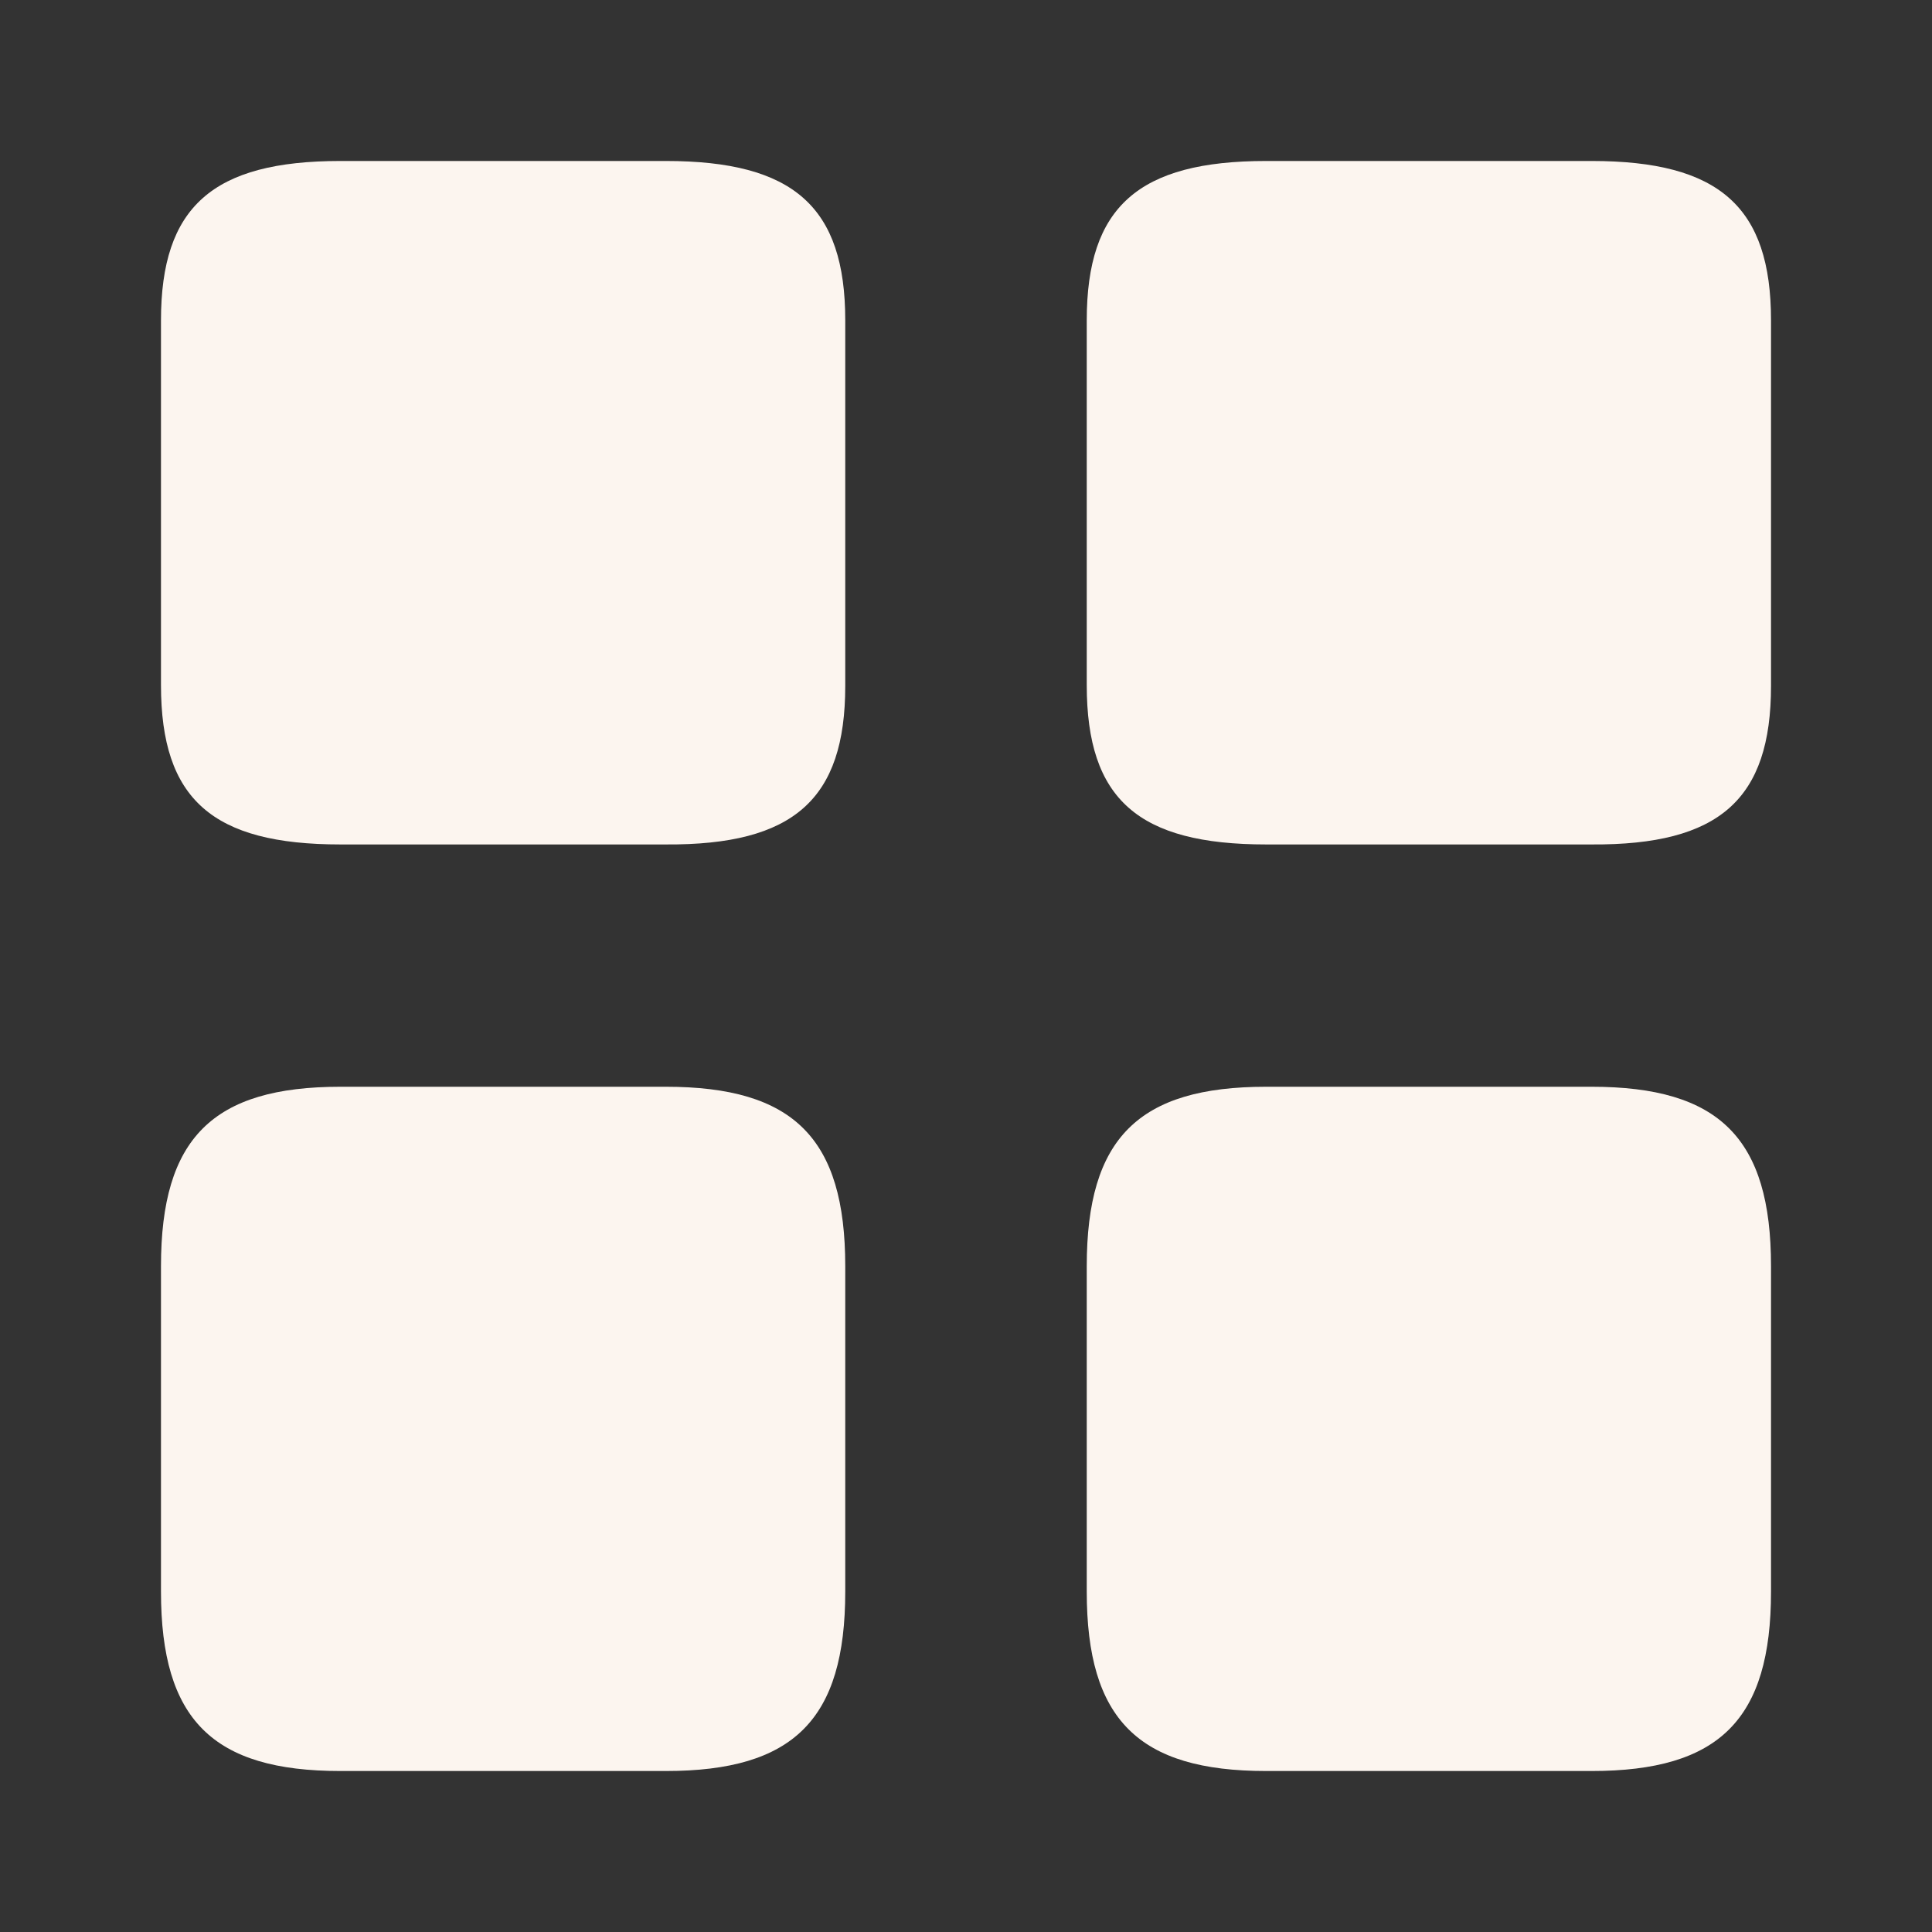
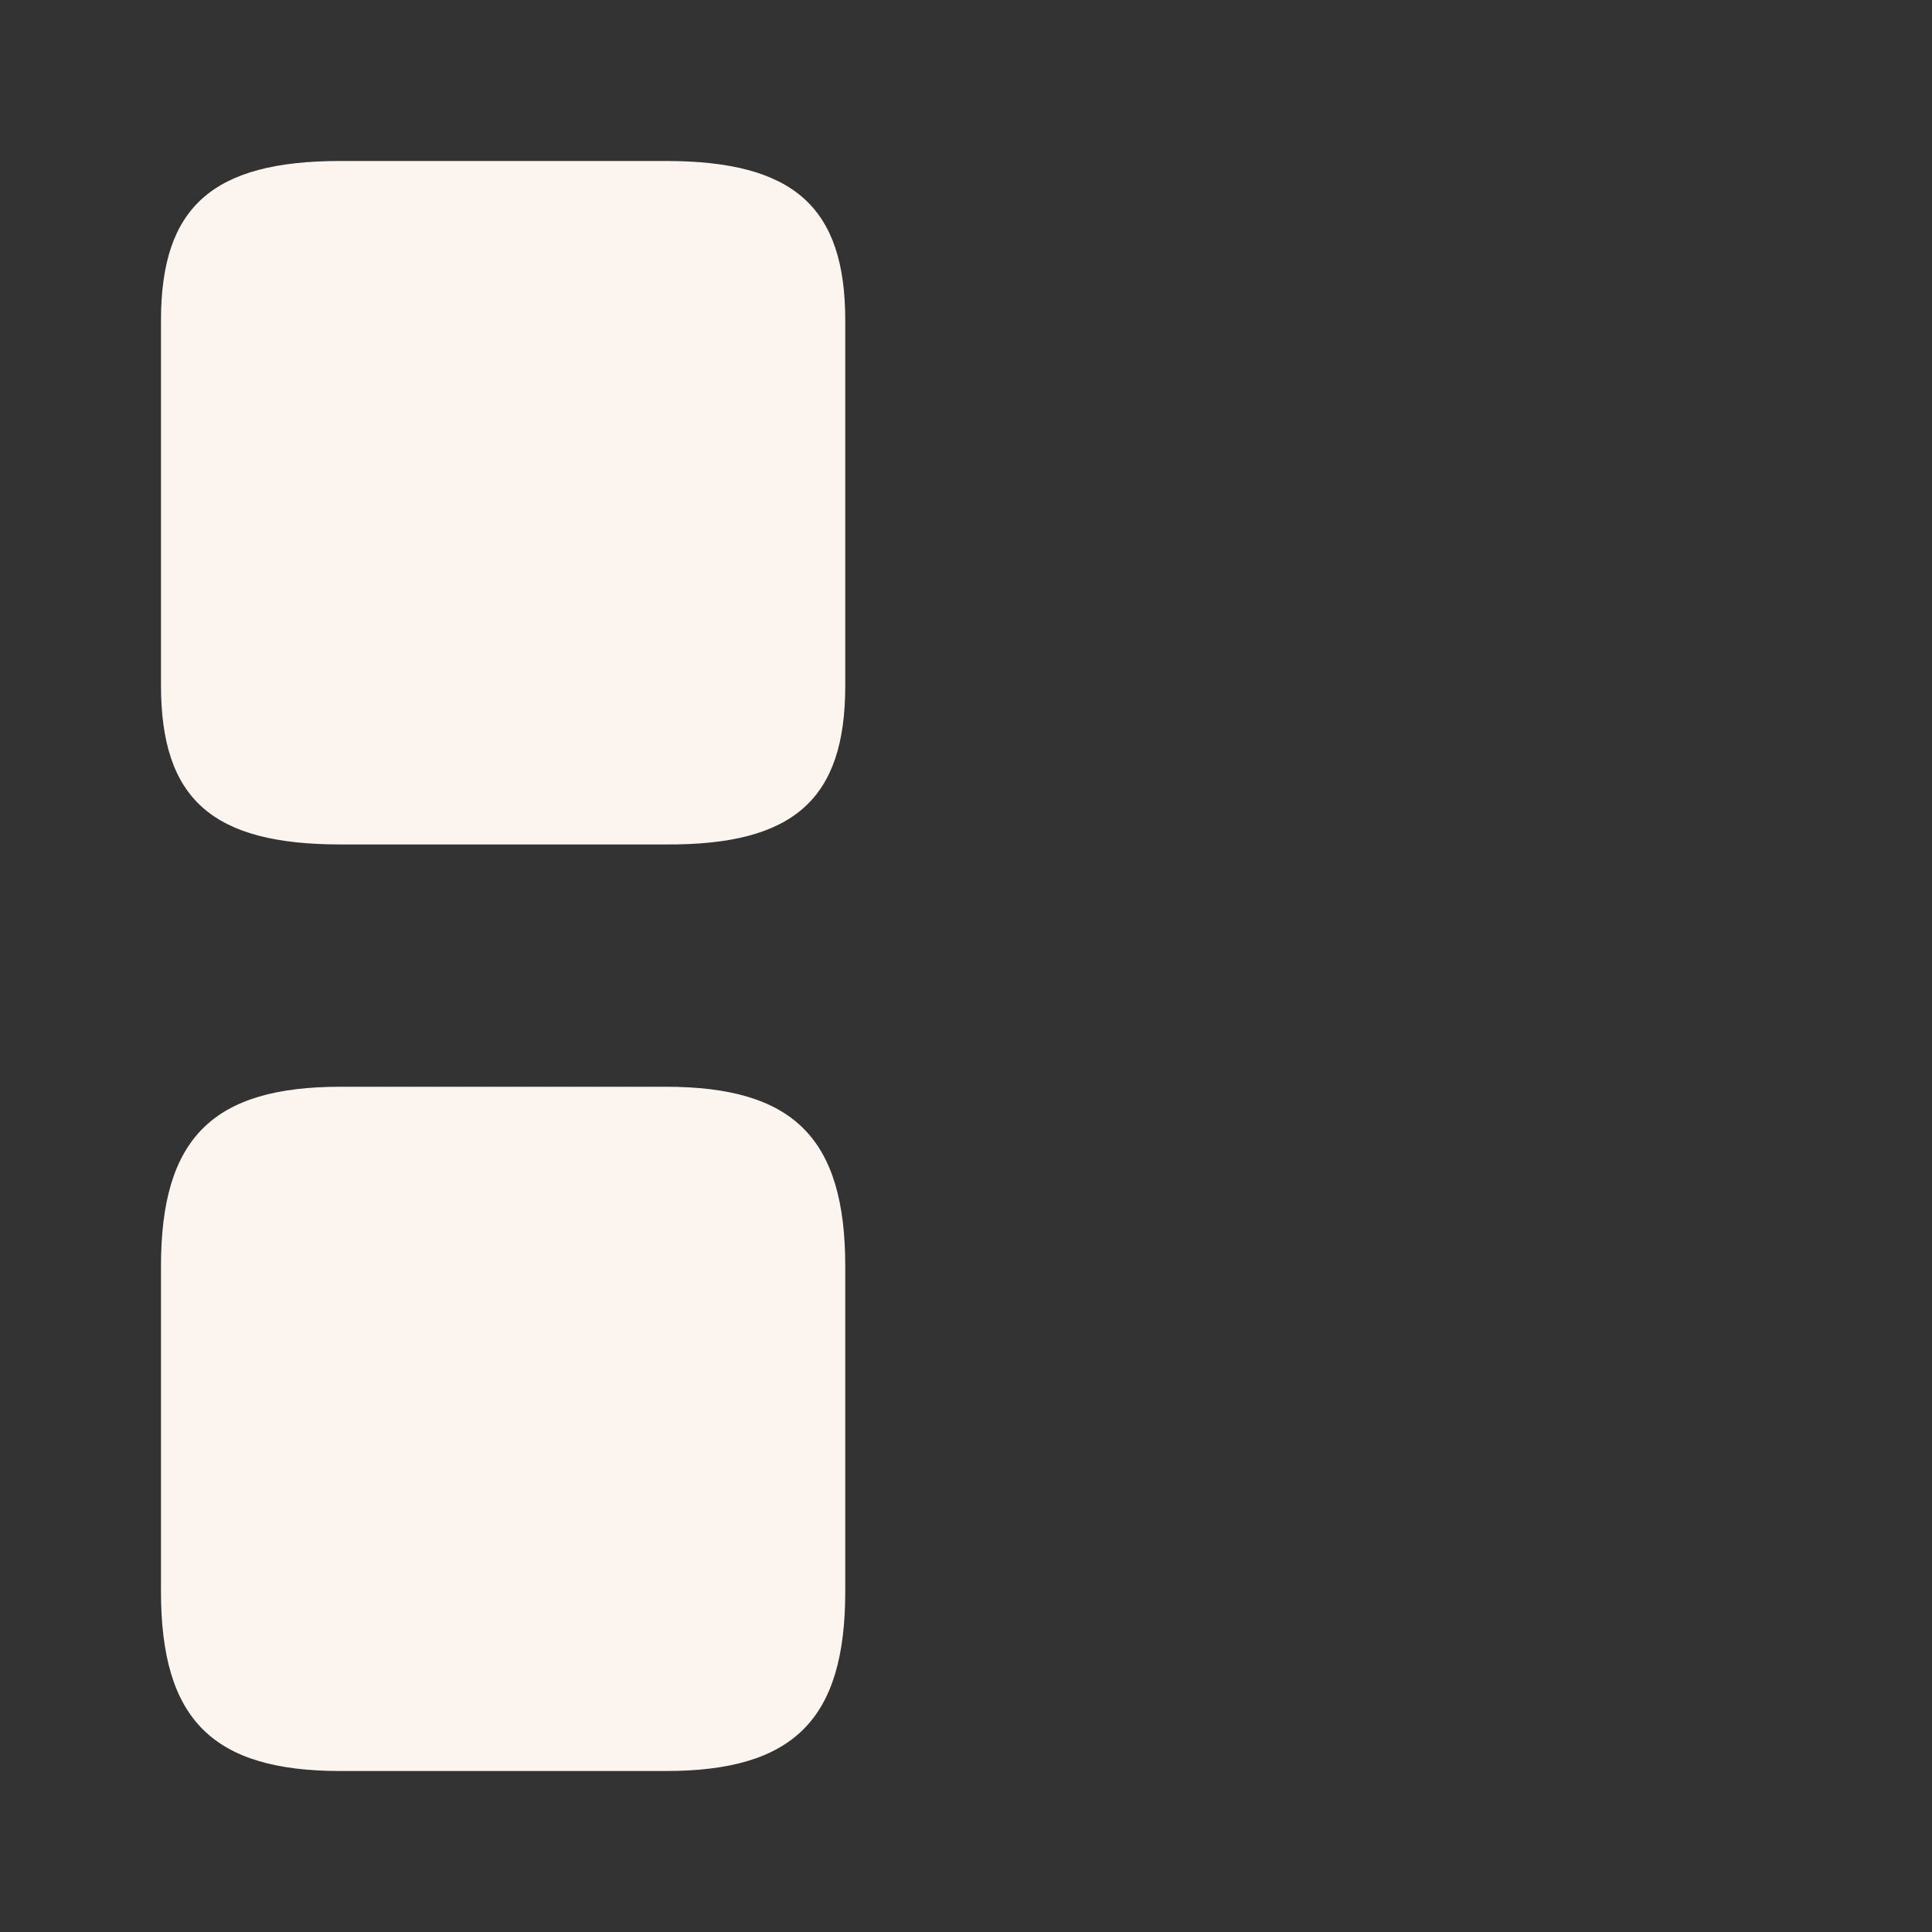
<svg xmlns="http://www.w3.org/2000/svg" width="34" height="34" viewBox="0 0 34 34" fill="none">
  <rect x="0" y="0" width="34" height="34" fill="#333333" stroke="none" />
-   <path d="M31.167 12.07V5.638C31.167 3.641 30.26 2.833 28.008 2.833H22.284C20.032 2.833 19.125 3.641 19.125 5.638V12.056C19.125 14.068 20.032 14.861 22.284 14.861H28.008C30.26 14.875 31.167 14.068 31.167 12.07Z" fill="#FCF5EF" />
-   <path d="M31.167 28.008V22.284C31.167 20.032 30.26 19.125 28.008 19.125H22.284C20.032 19.125 19.125 20.032 19.125 22.284V28.008C19.125 30.26 20.032 31.167 22.284 31.167H28.008C30.26 31.167 31.167 30.26 31.167 28.008Z" fill="#FCF5EF" />
  <path d="M14.875 12.07V5.638C14.875 3.641 13.968 2.833 11.716 2.833H5.992C3.74 2.833 2.833 3.641 2.833 5.638V12.056C2.833 14.068 3.74 14.861 5.992 14.861H11.716C13.968 14.875 14.875 14.068 14.875 12.07Z" fill="#FCF5EF" />
  <path d="M14.875 28.008V22.284C14.875 20.032 13.968 19.125 11.716 19.125H5.992C3.74 19.125 2.833 20.032 2.833 22.284V28.008C2.833 30.26 3.74 31.167 5.992 31.167H11.716C13.968 31.167 14.875 30.26 14.875 28.008Z" fill="#FCF5EF" />
</svg>